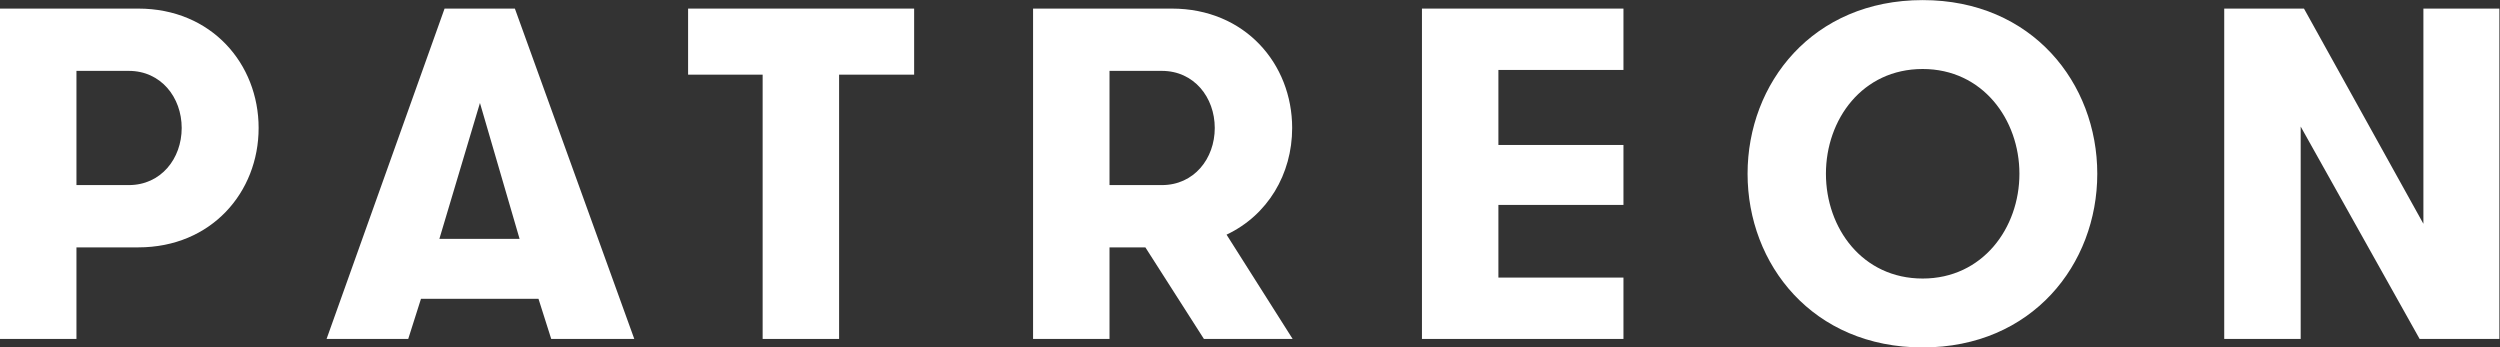
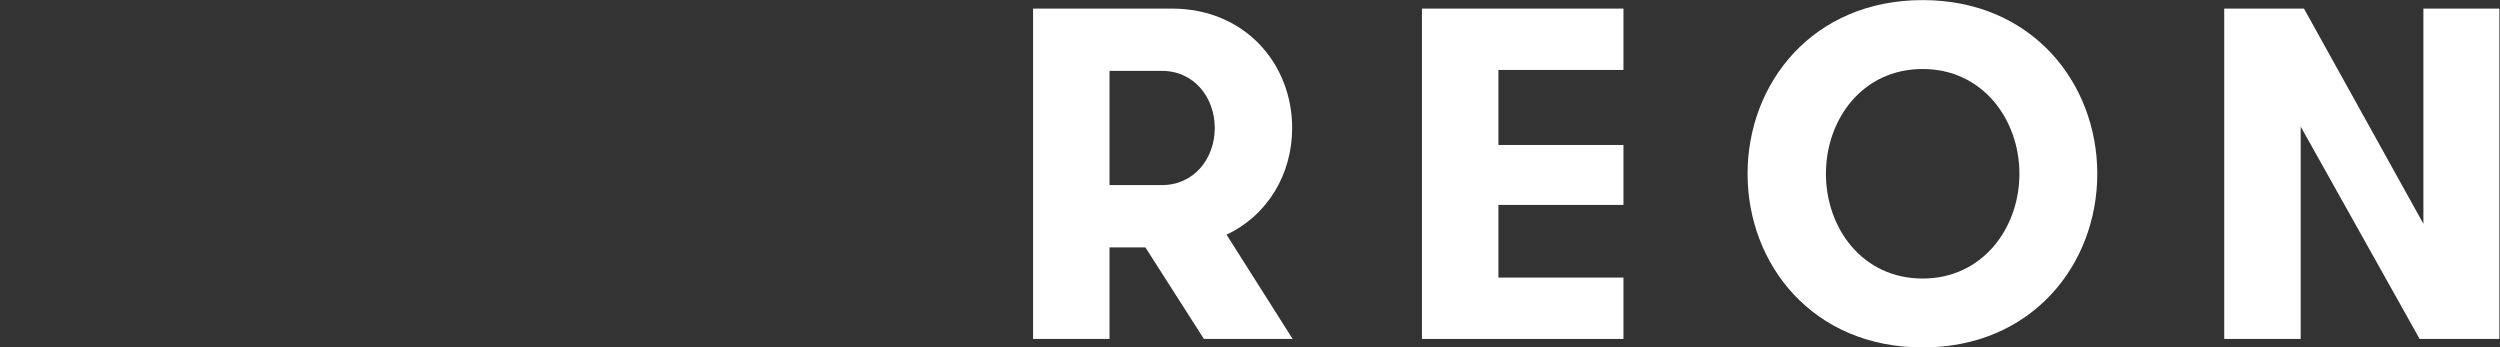
<svg xmlns="http://www.w3.org/2000/svg" xmlns:ns1="http://sodipodi.sourceforge.net/DTD/sodipodi-0.dtd" xmlns:ns2="http://www.inkscape.org/namespaces/inkscape" version="1.1" id="svg2" width="3417.32" height="474.92" viewBox="0 0 3417.32 474.92" ns1:docname="Digital-Patreon-Wordmark_White.eps">
  <rect x="0" y="0" width="3417.32" height="474.92" fill="#333333" stroke="none" />
  <defs id="defs6" />
  <ns1:namedview id="namedview4" pagecolor="#ffffff" bordercolor="#000000" borderopacity="0.25" ns2:showpageshadow="2" ns2:pageopacity="0.0" ns2:pagecheckerboard="0" ns2:deskcolor="#d1d1d1" />
  <g id="g8" ns2:groupmode="layer" ns2:label="ink_ext_XXXXXX" transform="matrix(1.333,0,0,-1.333,0,474.92)">
    <g id="g10" transform="scale(0.1)">
-       <path d="m 1863.2,2250.3 c 0,314.6 -212.99,585.63 -542.06,585.63 H 783.977 V 1664.84 h 537.163 c 329.07,0 542.06,270.86 542.06,585.46 z M 0,3474.71 h 1417.88 c 750.16,0 1234.17,-566.28 1234.17,-1224.41 0,-658.13 -484.01,-1224.23 -1234.17,-1224.23 H 783.977 V 87.141 L 0,87.141 V 3474.71" style="fill:#ffffff;fill-opacity:1;fill-rule:nonzero;stroke:none" id="path12" />
-       <path d="M 4921.7,2506.86 4505.49,1113.04 h 822.66 z M 5652.51,87.141 5521.97,498.48 H 4316.9 L 4186.18,87.141 h -837.3 L 4558.82,3474.71 h 721.05 L 6504.29,87.141 h -851.78" style="fill:#ffffff;fill-opacity:1;fill-rule:nonzero;stroke:none" id="path14" />
-       <path d="M 7820.55,2797.23 H 7056.1 v 677.48 H 9374.03 V 2797.23 H 8604.52 V 87.141 H 7820.55 V 2797.23" style="fill:#ffffff;fill-opacity:1;fill-rule:nonzero;stroke:none" id="path16" />
      <path d="m 12456.8,2250.3 c 0,314.6 -213,585.63 -542.1,585.63 h -537.2 V 1664.84 h 537.2 c 329.1,0 542.1,270.86 542.1,585.46 z m -1863.2,1224.41 h 1422.9 c 750,0 1234,-566.28 1234,-1224.41 0,-474.25 -251.7,-895.17 -672.8,-1093.69 L 13255.4,87.141 h -909.8 l -600.3,938.929 h -367.8 V 87.141 h -783.9 V 3474.71" style="fill:#ffffff;fill-opacity:1;fill-rule:nonzero;stroke:none" id="path18" />
      <path d="m 15365.4,2845.52 v -769.34 h 1282.4 V 1461.45 H 15365.4 V 716.352 h 1282.4 V 87.141 H 14581.4 V 3474.71 h 2066.4 v -629.19 h -1282.4" style="fill:#ffffff;fill-opacity:1;fill-rule:nonzero;stroke:none" id="path20" />
      <path d="m 20708.2,1780.93 c 0,556.52 -377.6,1074.34 -992.1,1074.34 -619.5,0 -992.1,-517.82 -992.1,-1074.34 0,-556.52 372.6,-1074.352 992.1,-1074.352 614.5,0 992.1,517.832 992.1,1074.352 z m -2787.7,0 c 0,929.16 667.9,1780.93 1795.6,1780.93 1122.6,0 1790.5,-851.77 1790.5,-1780.93 C 21506.6,851.77 20838.7,0 19716.1,0 18588.4,0 17920.5,851.77 17920.5,1780.93" style="fill:#ffffff;fill-opacity:1;fill-rule:nonzero;stroke:none" id="path22" />
      <path d="m 24850.8,1267.98 v 2206.73 h 779.1 V 87.141 h -817.8 L 23592.4,2264.94 V 87.141 h -784 V 3474.71 h 817.8 l 1224.6,-2206.73" style="fill:#ffffff;fill-opacity:1;fill-rule:nonzero;stroke:none" id="path24" />
    </g>
  </g>
</svg>